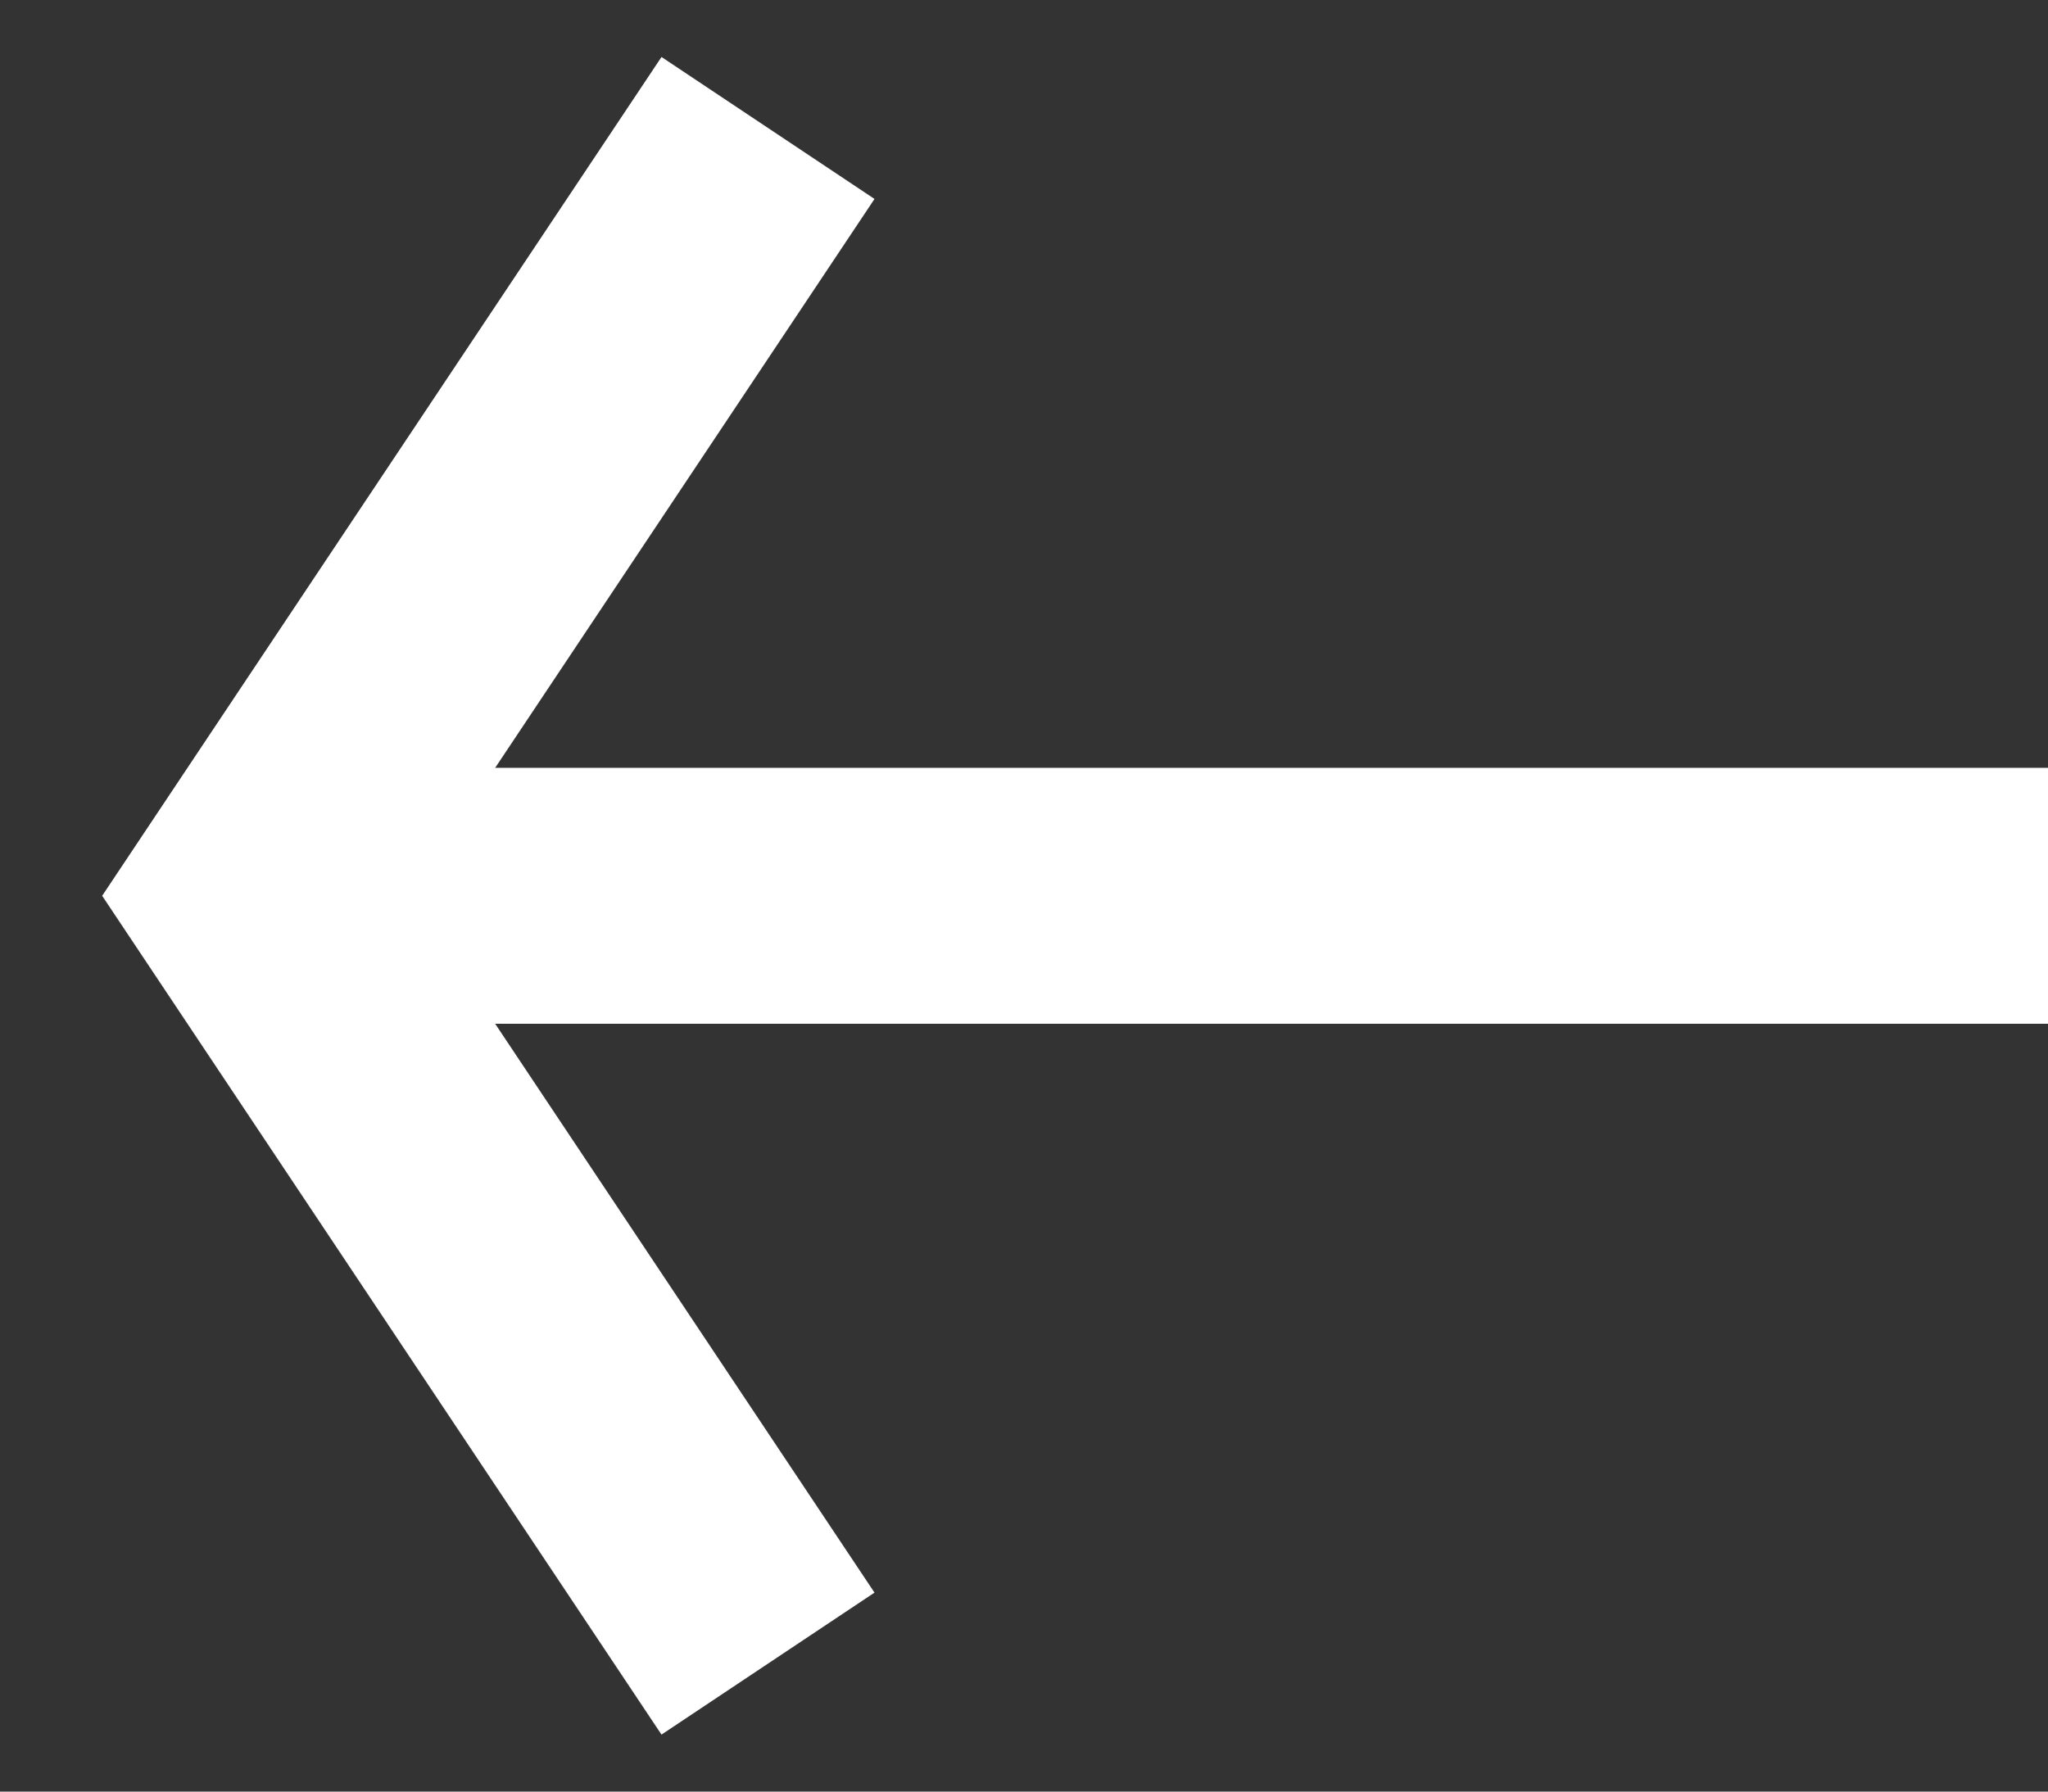
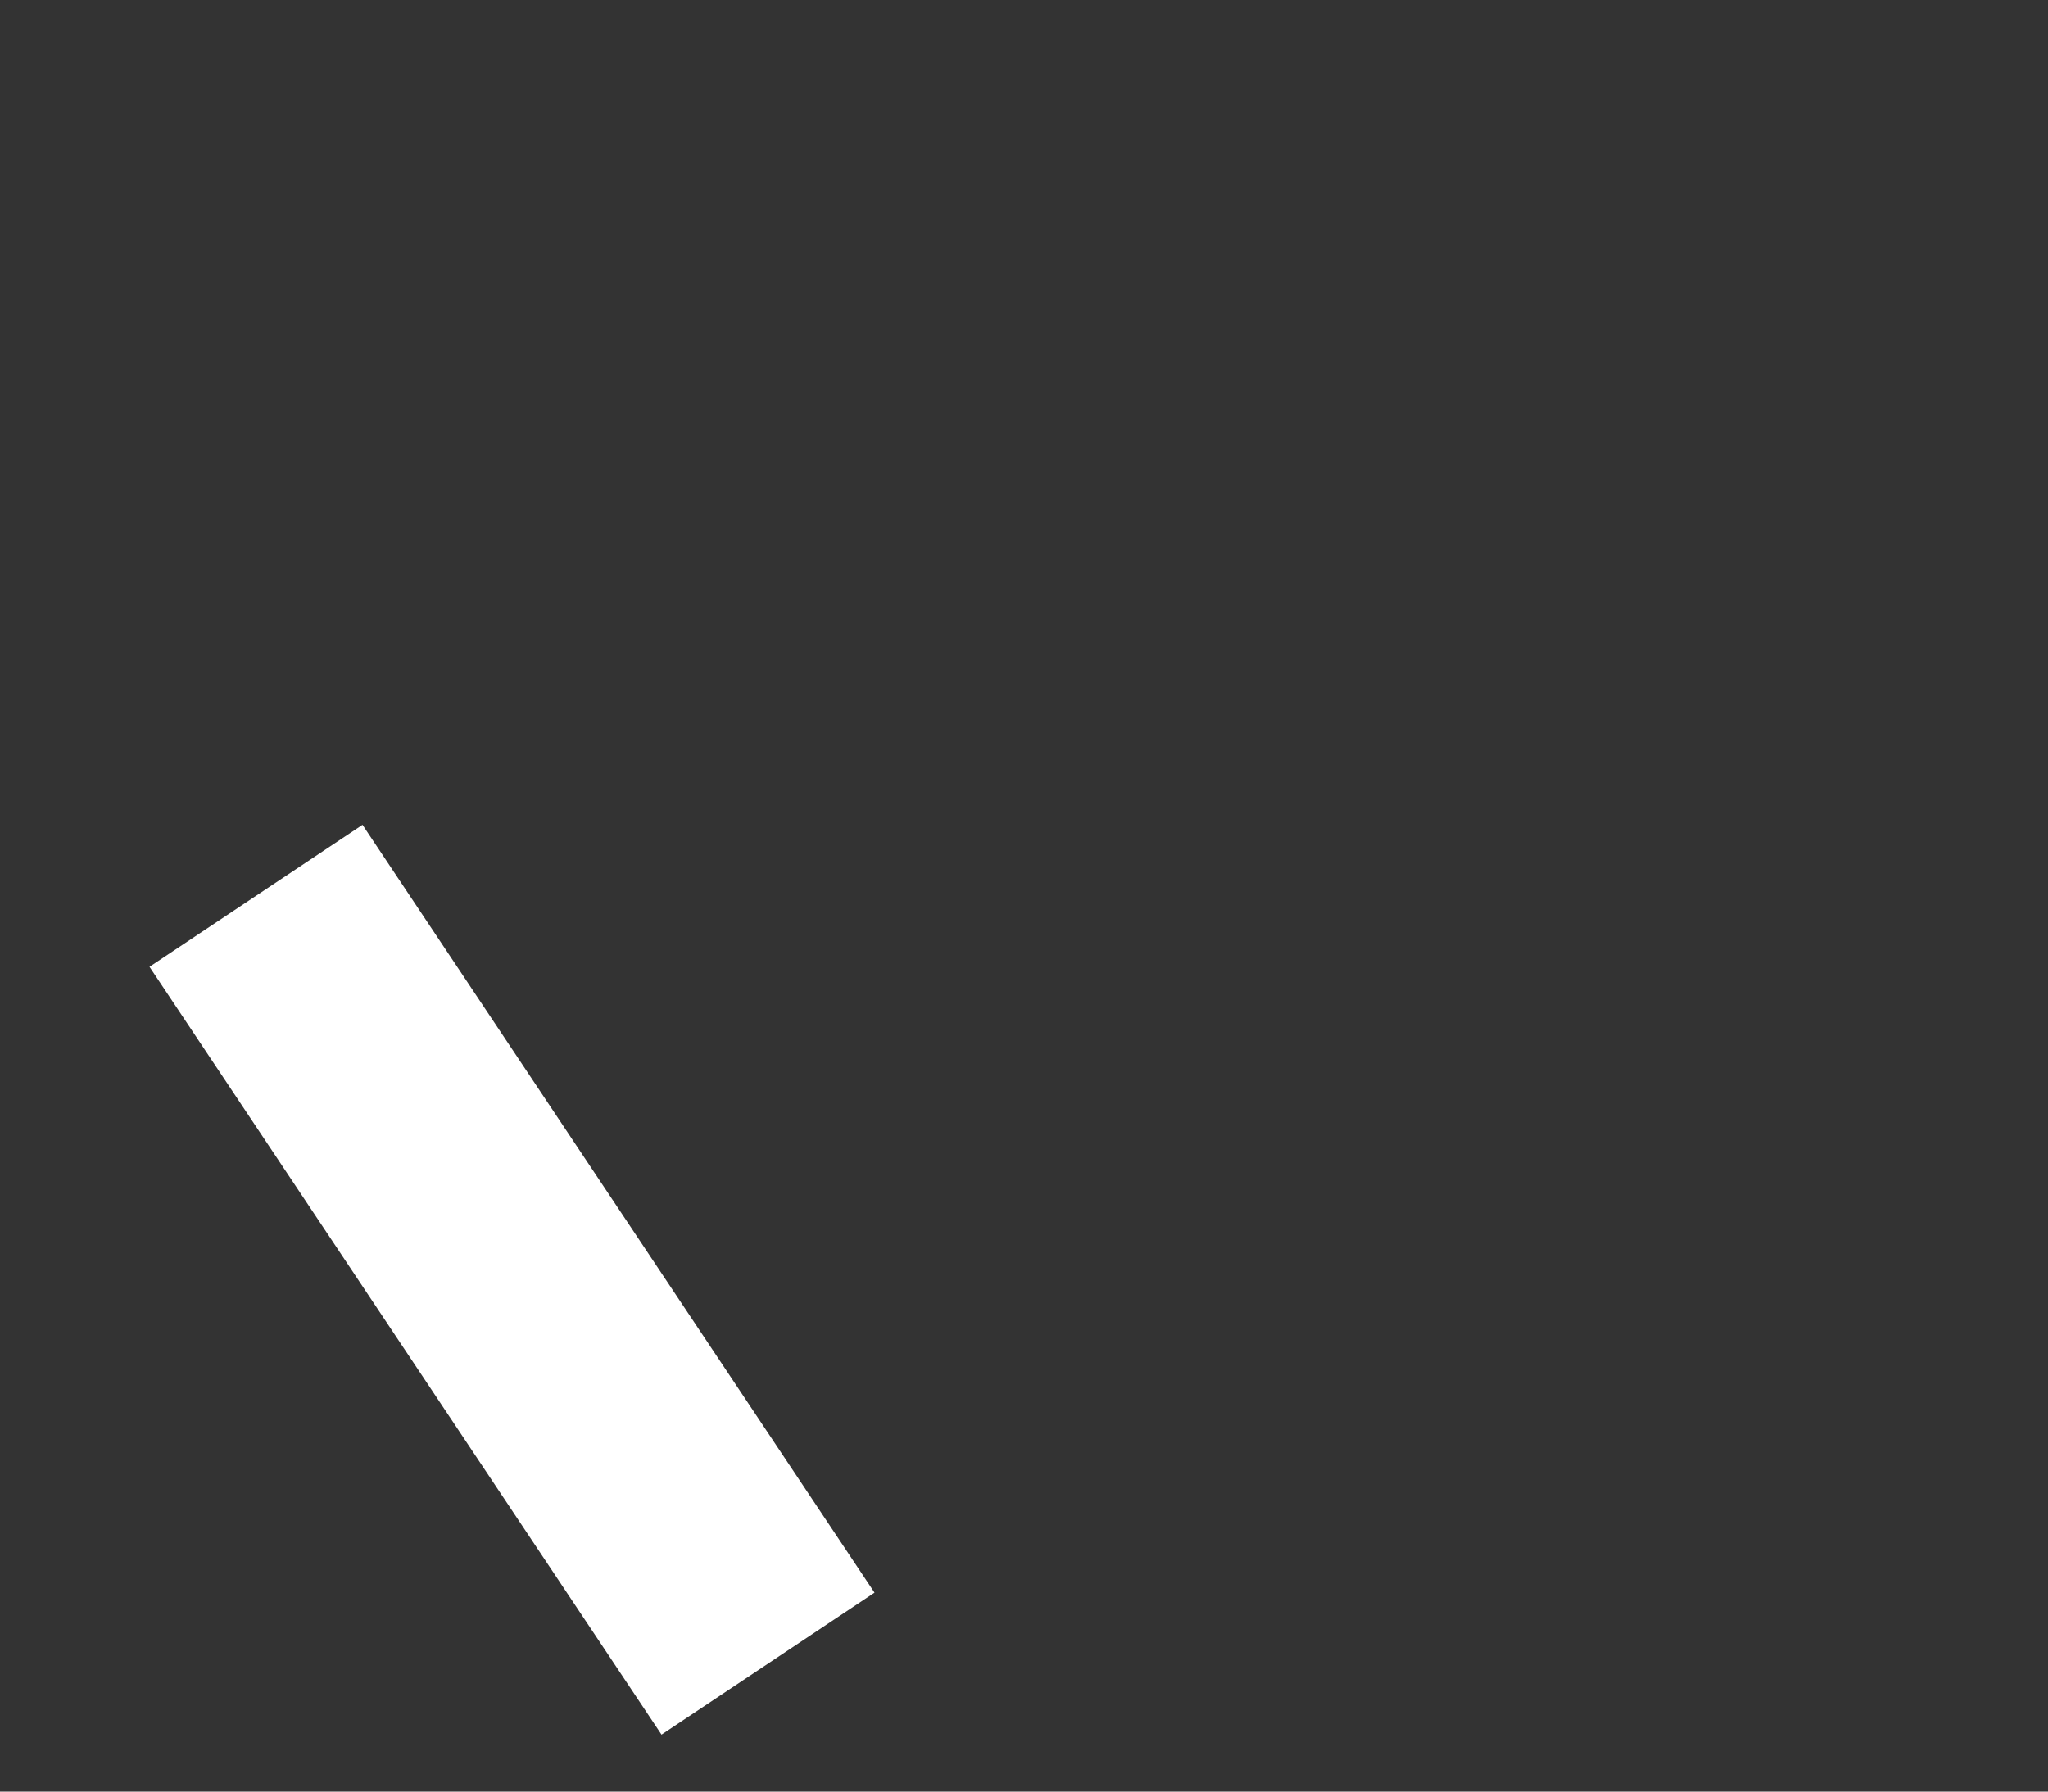
<svg xmlns="http://www.w3.org/2000/svg" width="16" height="14" viewBox="0 0 16 14" fill="none">
  <rect x="0" y="0" width="16" height="14" fill="#333333" stroke="none" />
-   <path d="M16 7L2 7" stroke="white" stroke-width="2" stroke-miterlimit="10" />
-   <path d="M6 13L2 7L6 1" stroke="white" stroke-width="2" stroke-miterlimit="10" />
+   <path d="M6 13L2 7" stroke="white" stroke-width="2" stroke-miterlimit="10" />
</svg>